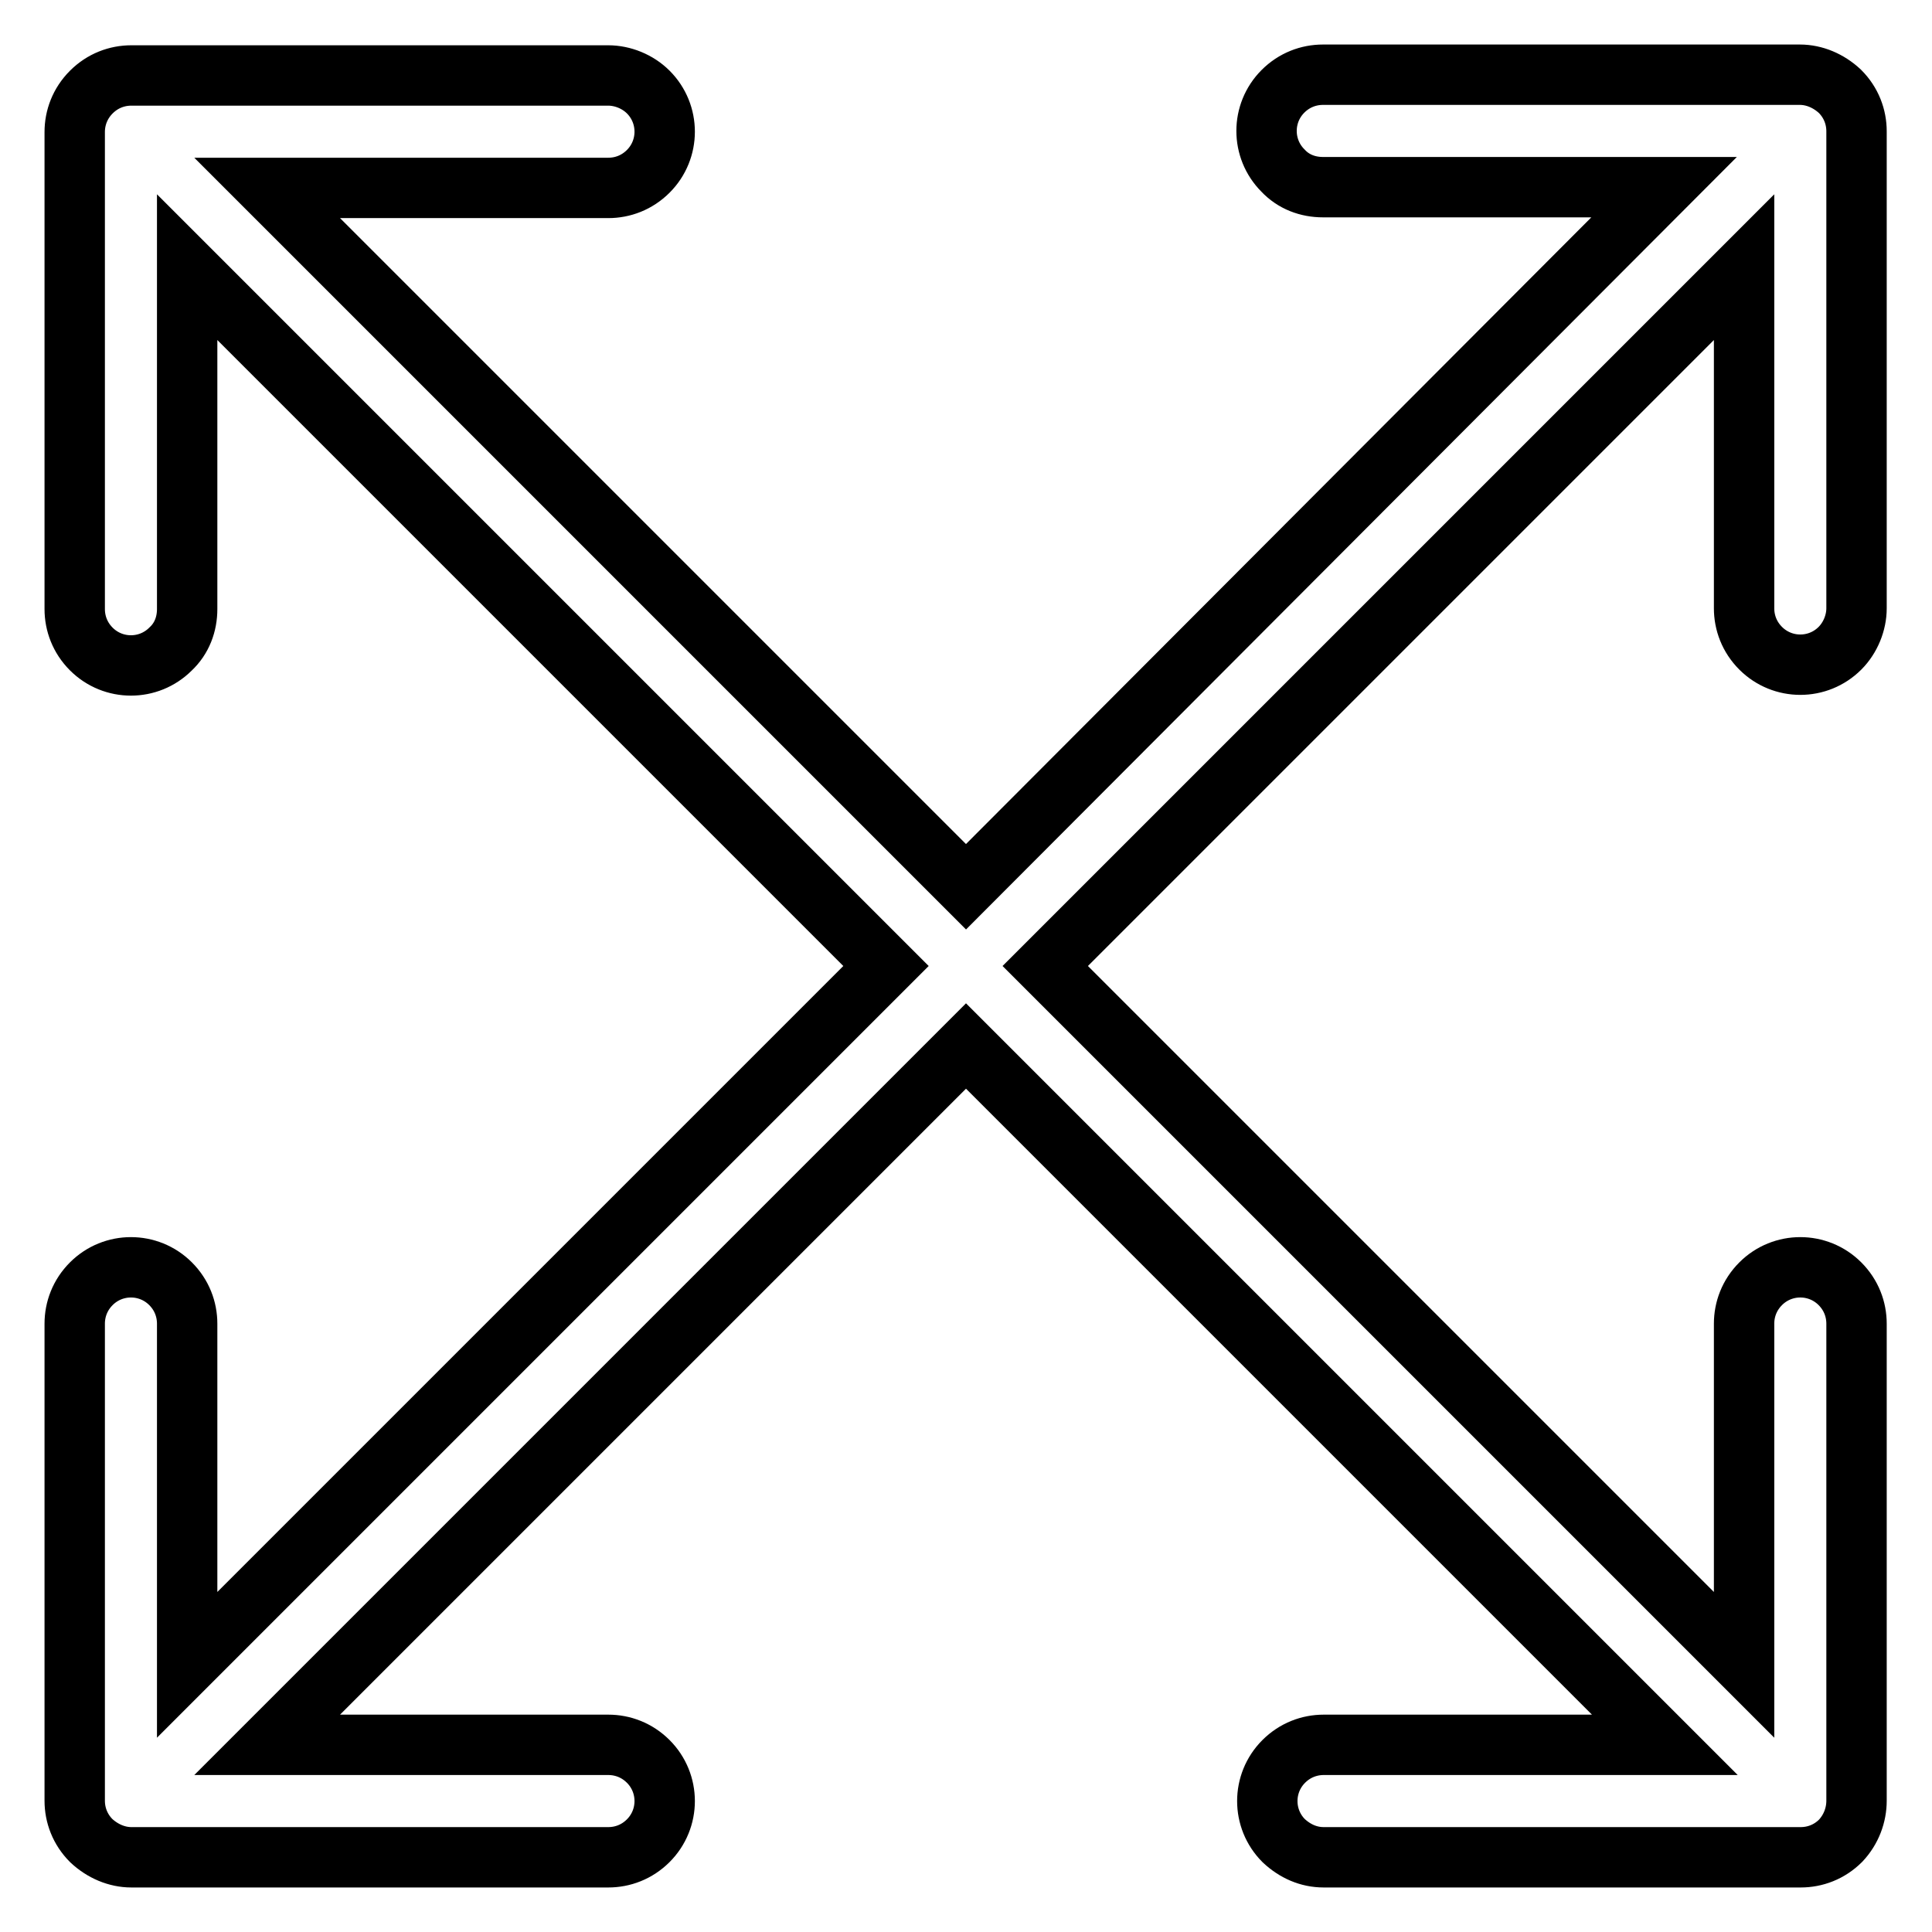
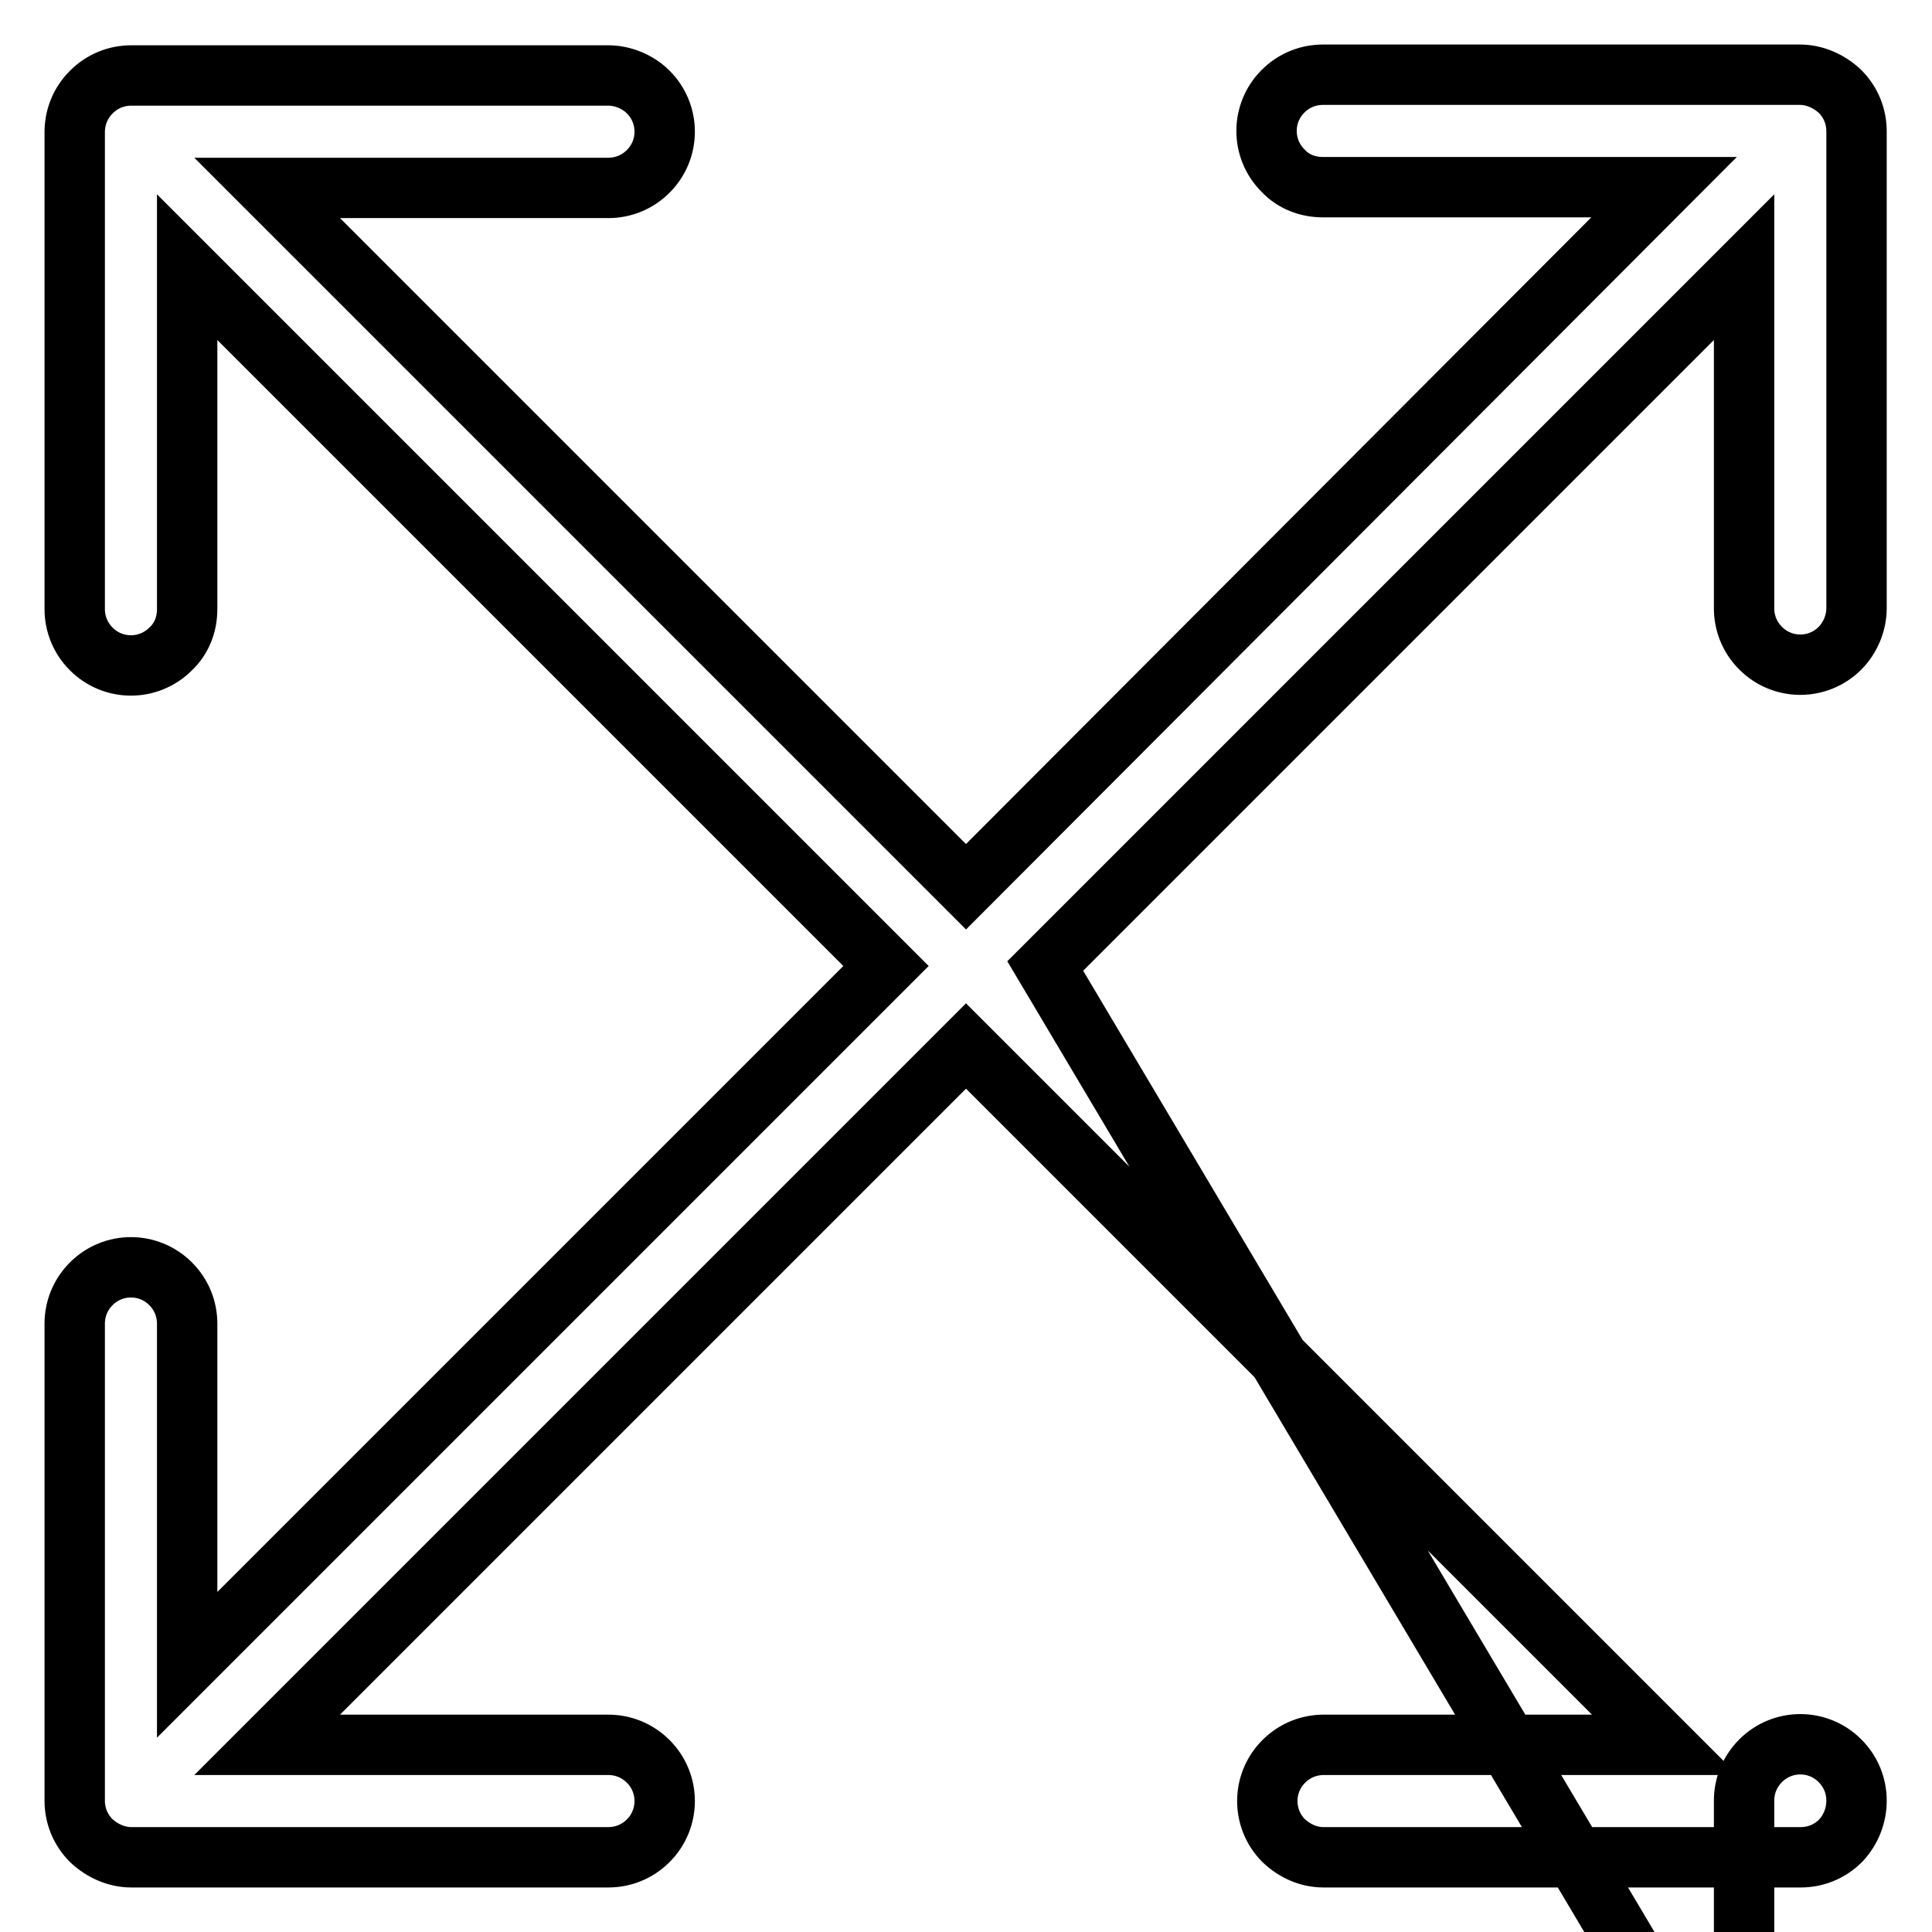
<svg xmlns="http://www.w3.org/2000/svg" version="1.1" x="0px" y="0px" viewBox="0 0 256 256" enable-background="new 0 0 256 256" xml:space="preserve">
  <g>
-     <path stroke-width="8" fill-opacity="0" stroke="#000000" d="M246,238.6v-63.2c0-1.9-0.7-3.8-2.2-5.3c-2.9-2.9-7.6-2.9-10.5,0c-1.5,1.5-2.2,3.4-2.2,5.3v45.2L138.5,128 l92.6-92.6v45.2c0,1.9,0.7,3.8,2.2,5.3c2.9,2.9,7.6,2.9,10.5,0c1.4-1.4,2.2-3.4,2.2-5.3V17.4c0-1.9-0.7-3.8-2.2-5.3 c-1.5-1.4-3.4-2.2-5.3-2.2h-63.2c-1.9,0-3.8,0.7-5.3,2.2c-2.9,2.9-2.9,7.6,0,10.5c1.4,1.5,3.3,2.2,5.3,2.2h45.2L128,117.5 L35.4,24.9h45.2c1.9,0,3.8-0.7,5.3-2.2c2.9-2.9,2.9-7.6,0-10.5c-1.4-1.4-3.4-2.2-5.3-2.2H17.4c-1.9,0-3.8,0.7-5.3,2.2 c-1.5,1.5-2.2,3.4-2.2,5.3v63.2c0,1.9,0.7,3.8,2.2,5.3c2.9,2.9,7.6,2.9,10.5,0c1.5-1.4,2.2-3.3,2.2-5.3V35.4l92.6,92.6l-92.6,92.6 v-45.2c0-1.9-0.7-3.8-2.2-5.3c-2.9-2.9-7.6-2.9-10.5,0c-1.5,1.5-2.2,3.4-2.2,5.3v63.2c0,1.9,0.7,3.8,2.2,5.3 c1.5,1.4,3.4,2.2,5.3,2.2h63.2c1.9,0,3.8-0.7,5.3-2.2c2.9-2.9,2.9-7.6,0-10.5c-1.5-1.5-3.4-2.2-5.3-2.2H35.4l92.6-92.6l92.6,92.6 h-45.2c-1.9,0-3.8,0.7-5.3,2.2c-2.9,2.9-2.9,7.6,0,10.5c1.5,1.4,3.3,2.2,5.3,2.2h63.2c1.9,0,3.8-0.7,5.3-2.2 C245.3,242.4,246,240.5,246,238.6L246,238.6z" />
+     <path stroke-width="8" fill-opacity="0" stroke="#000000" d="M246,238.6c0-1.9-0.7-3.8-2.2-5.3c-2.9-2.9-7.6-2.9-10.5,0c-1.5,1.5-2.2,3.4-2.2,5.3v45.2L138.5,128 l92.6-92.6v45.2c0,1.9,0.7,3.8,2.2,5.3c2.9,2.9,7.6,2.9,10.5,0c1.4-1.4,2.2-3.4,2.2-5.3V17.4c0-1.9-0.7-3.8-2.2-5.3 c-1.5-1.4-3.4-2.2-5.3-2.2h-63.2c-1.9,0-3.8,0.7-5.3,2.2c-2.9,2.9-2.9,7.6,0,10.5c1.4,1.5,3.3,2.2,5.3,2.2h45.2L128,117.5 L35.4,24.9h45.2c1.9,0,3.8-0.7,5.3-2.2c2.9-2.9,2.9-7.6,0-10.5c-1.4-1.4-3.4-2.2-5.3-2.2H17.4c-1.9,0-3.8,0.7-5.3,2.2 c-1.5,1.5-2.2,3.4-2.2,5.3v63.2c0,1.9,0.7,3.8,2.2,5.3c2.9,2.9,7.6,2.9,10.5,0c1.5-1.4,2.2-3.3,2.2-5.3V35.4l92.6,92.6l-92.6,92.6 v-45.2c0-1.9-0.7-3.8-2.2-5.3c-2.9-2.9-7.6-2.9-10.5,0c-1.5,1.5-2.2,3.4-2.2,5.3v63.2c0,1.9,0.7,3.8,2.2,5.3 c1.5,1.4,3.4,2.2,5.3,2.2h63.2c1.9,0,3.8-0.7,5.3-2.2c2.9-2.9,2.9-7.6,0-10.5c-1.5-1.5-3.4-2.2-5.3-2.2H35.4l92.6-92.6l92.6,92.6 h-45.2c-1.9,0-3.8,0.7-5.3,2.2c-2.9,2.9-2.9,7.6,0,10.5c1.5,1.4,3.3,2.2,5.3,2.2h63.2c1.9,0,3.8-0.7,5.3-2.2 C245.3,242.4,246,240.5,246,238.6L246,238.6z" />
  </g>
</svg>